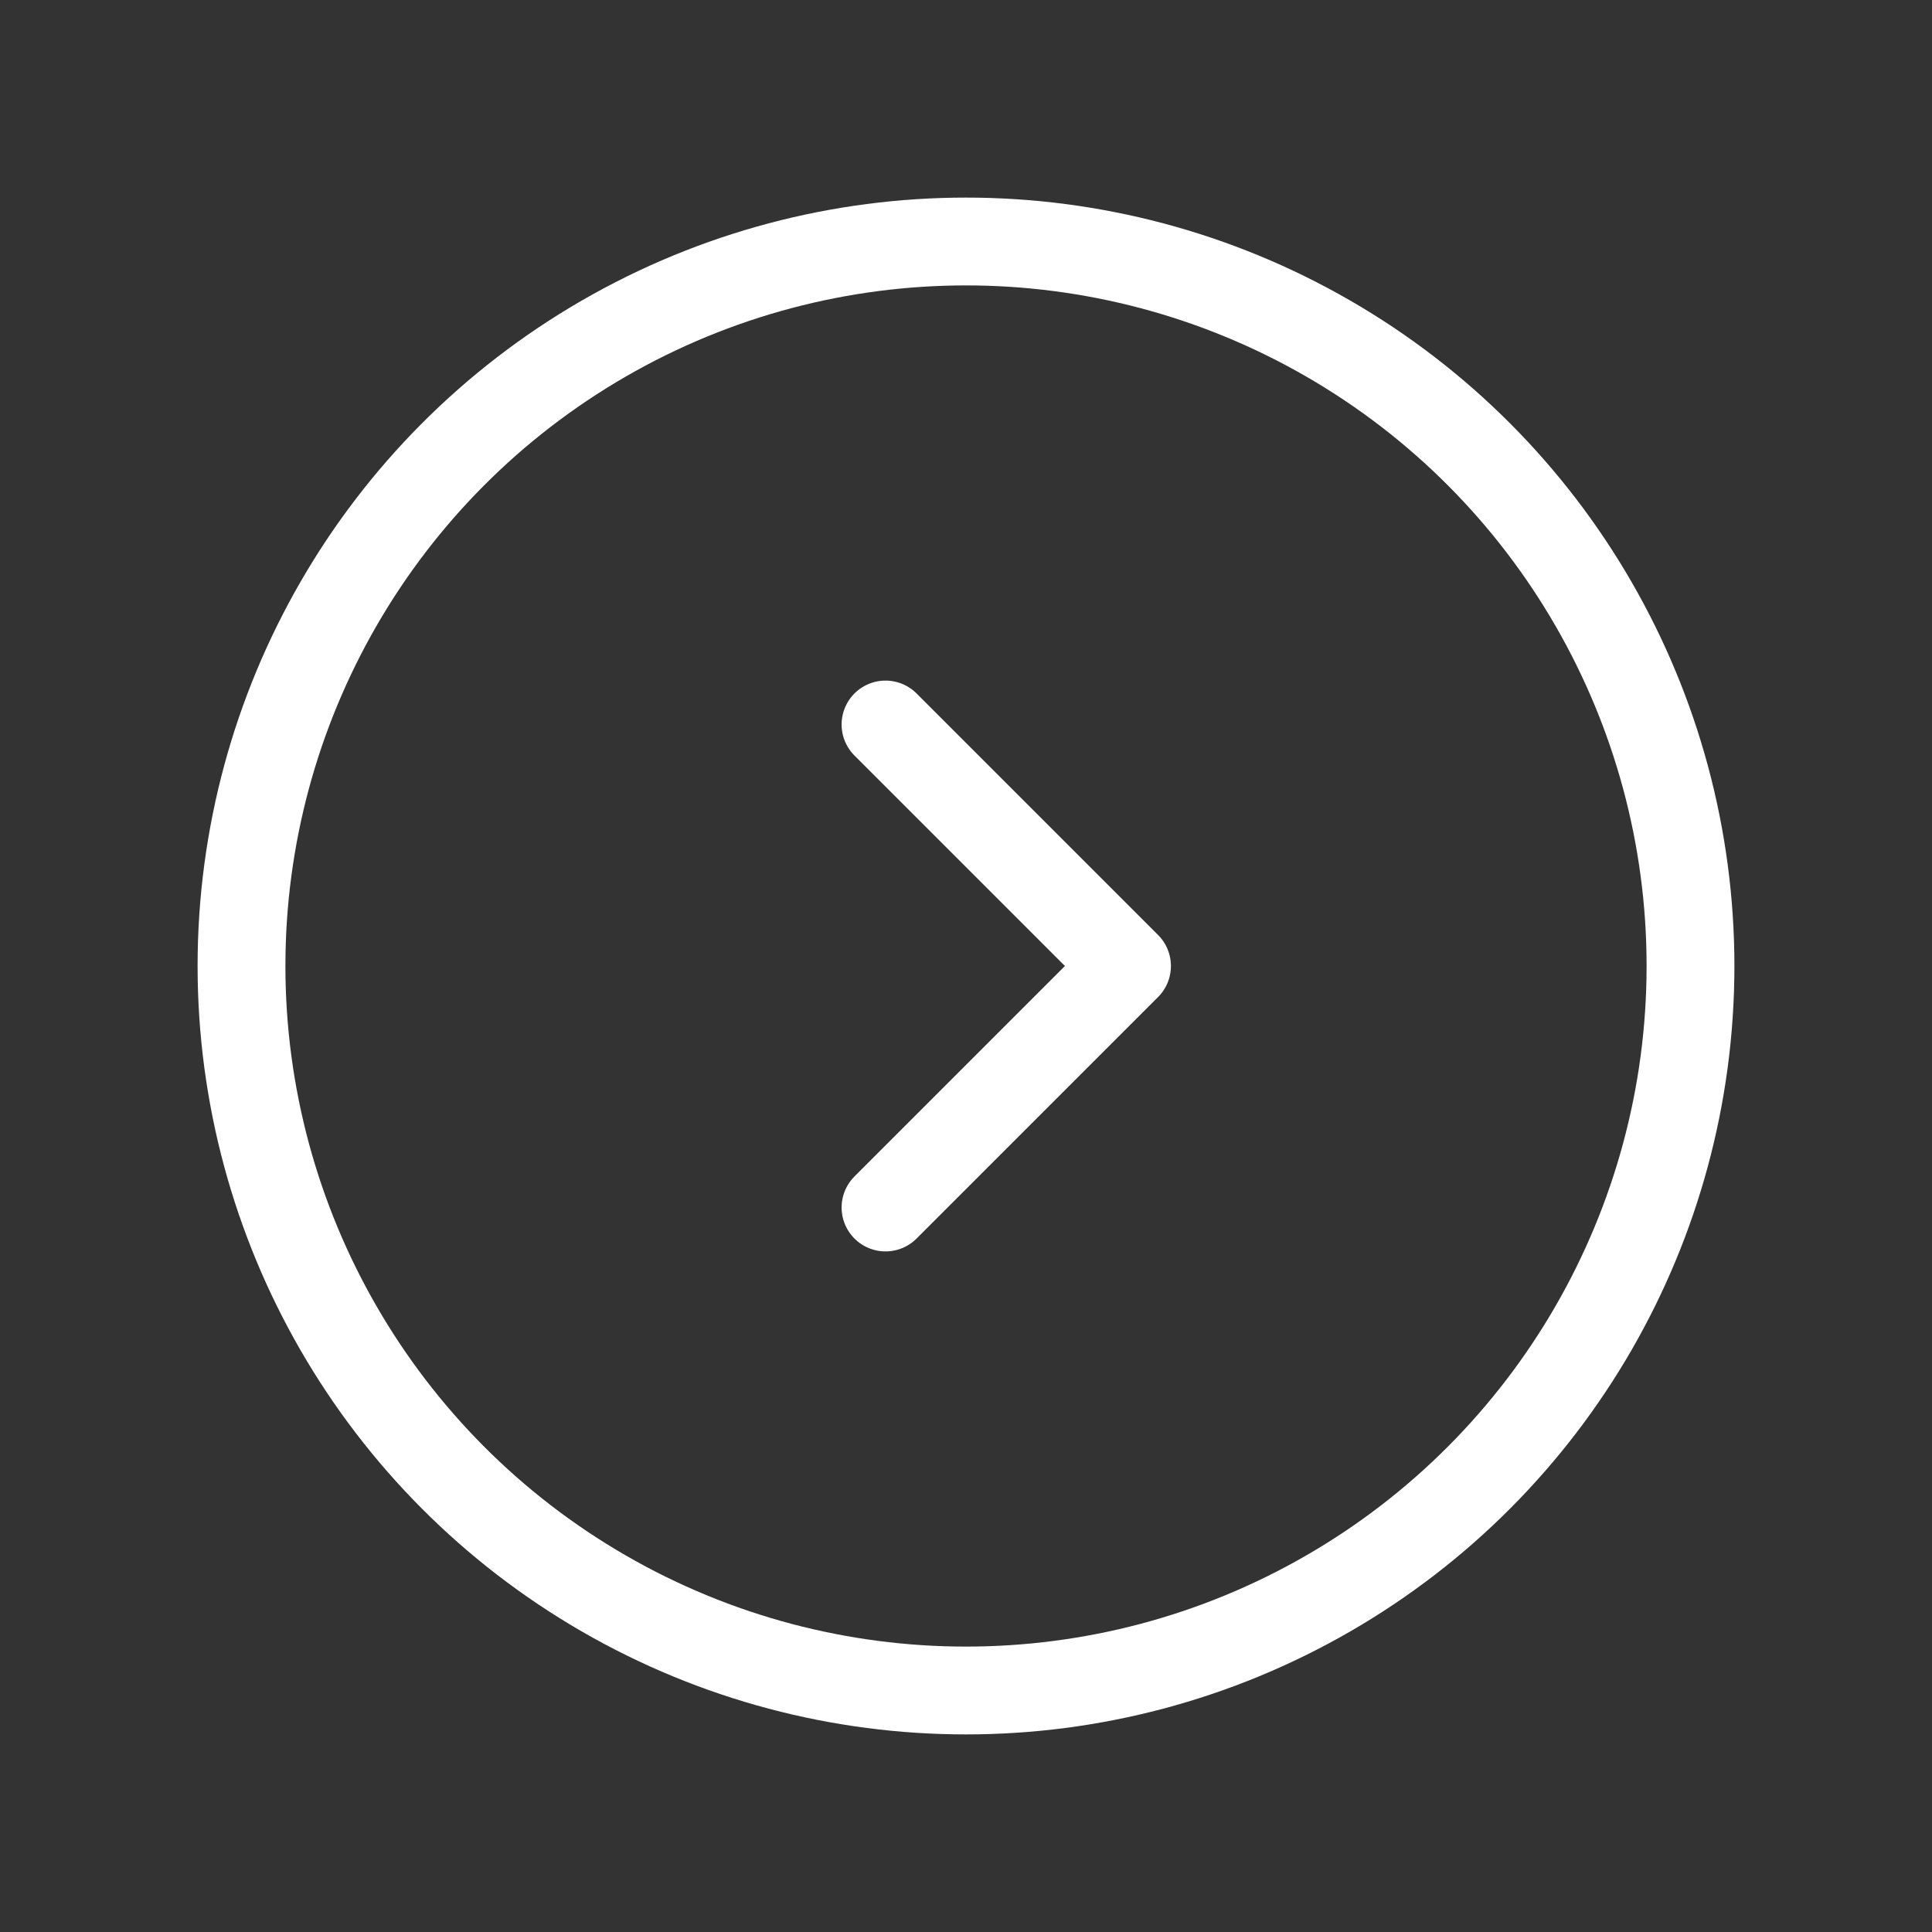
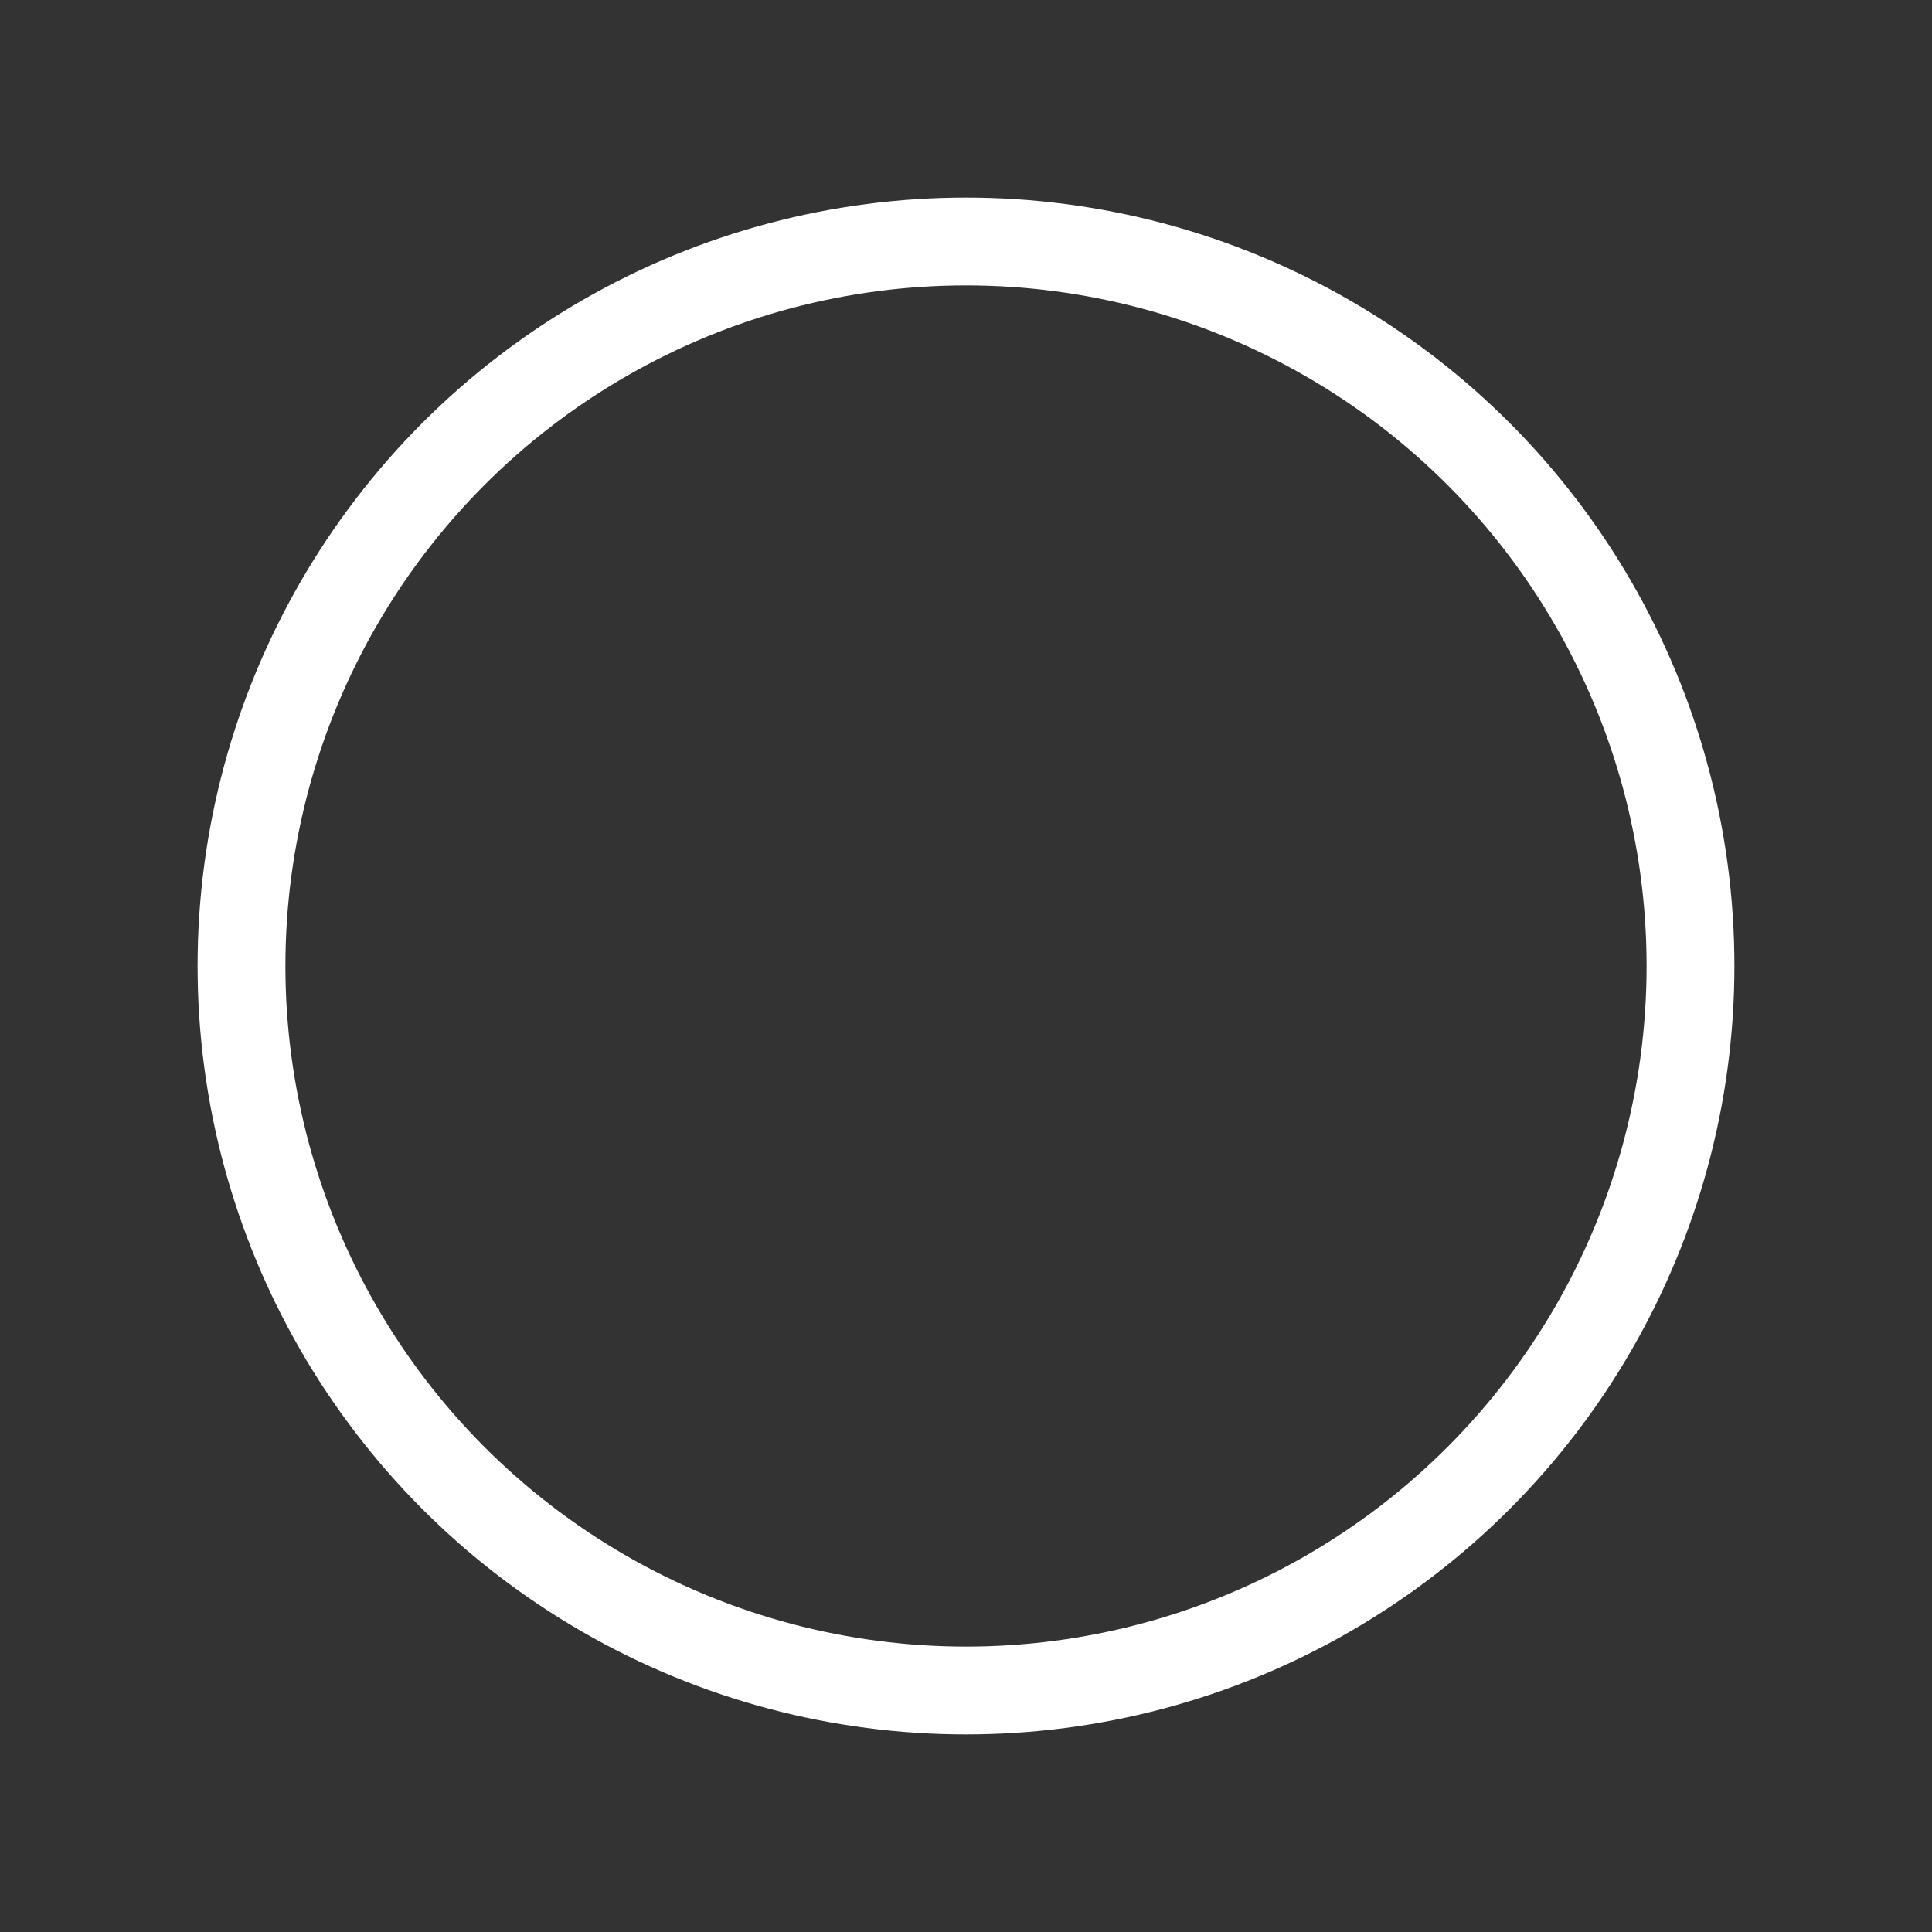
<svg xmlns="http://www.w3.org/2000/svg" width="44" height="44" viewBox="0 0 44 44" fill="none">
  <rect x="0" y="0" width="44" height="44" fill="#333333" stroke="none" />
  <circle cx="22" cy="22" r="16.5" stroke="white" stroke-width="2" stroke-linecap="round" stroke-linejoin="round" />
-   <path d="M20.167 27.5L25.667 22L20.167 16.5" stroke="white" stroke-width="2" stroke-linecap="round" stroke-linejoin="round" />
</svg>